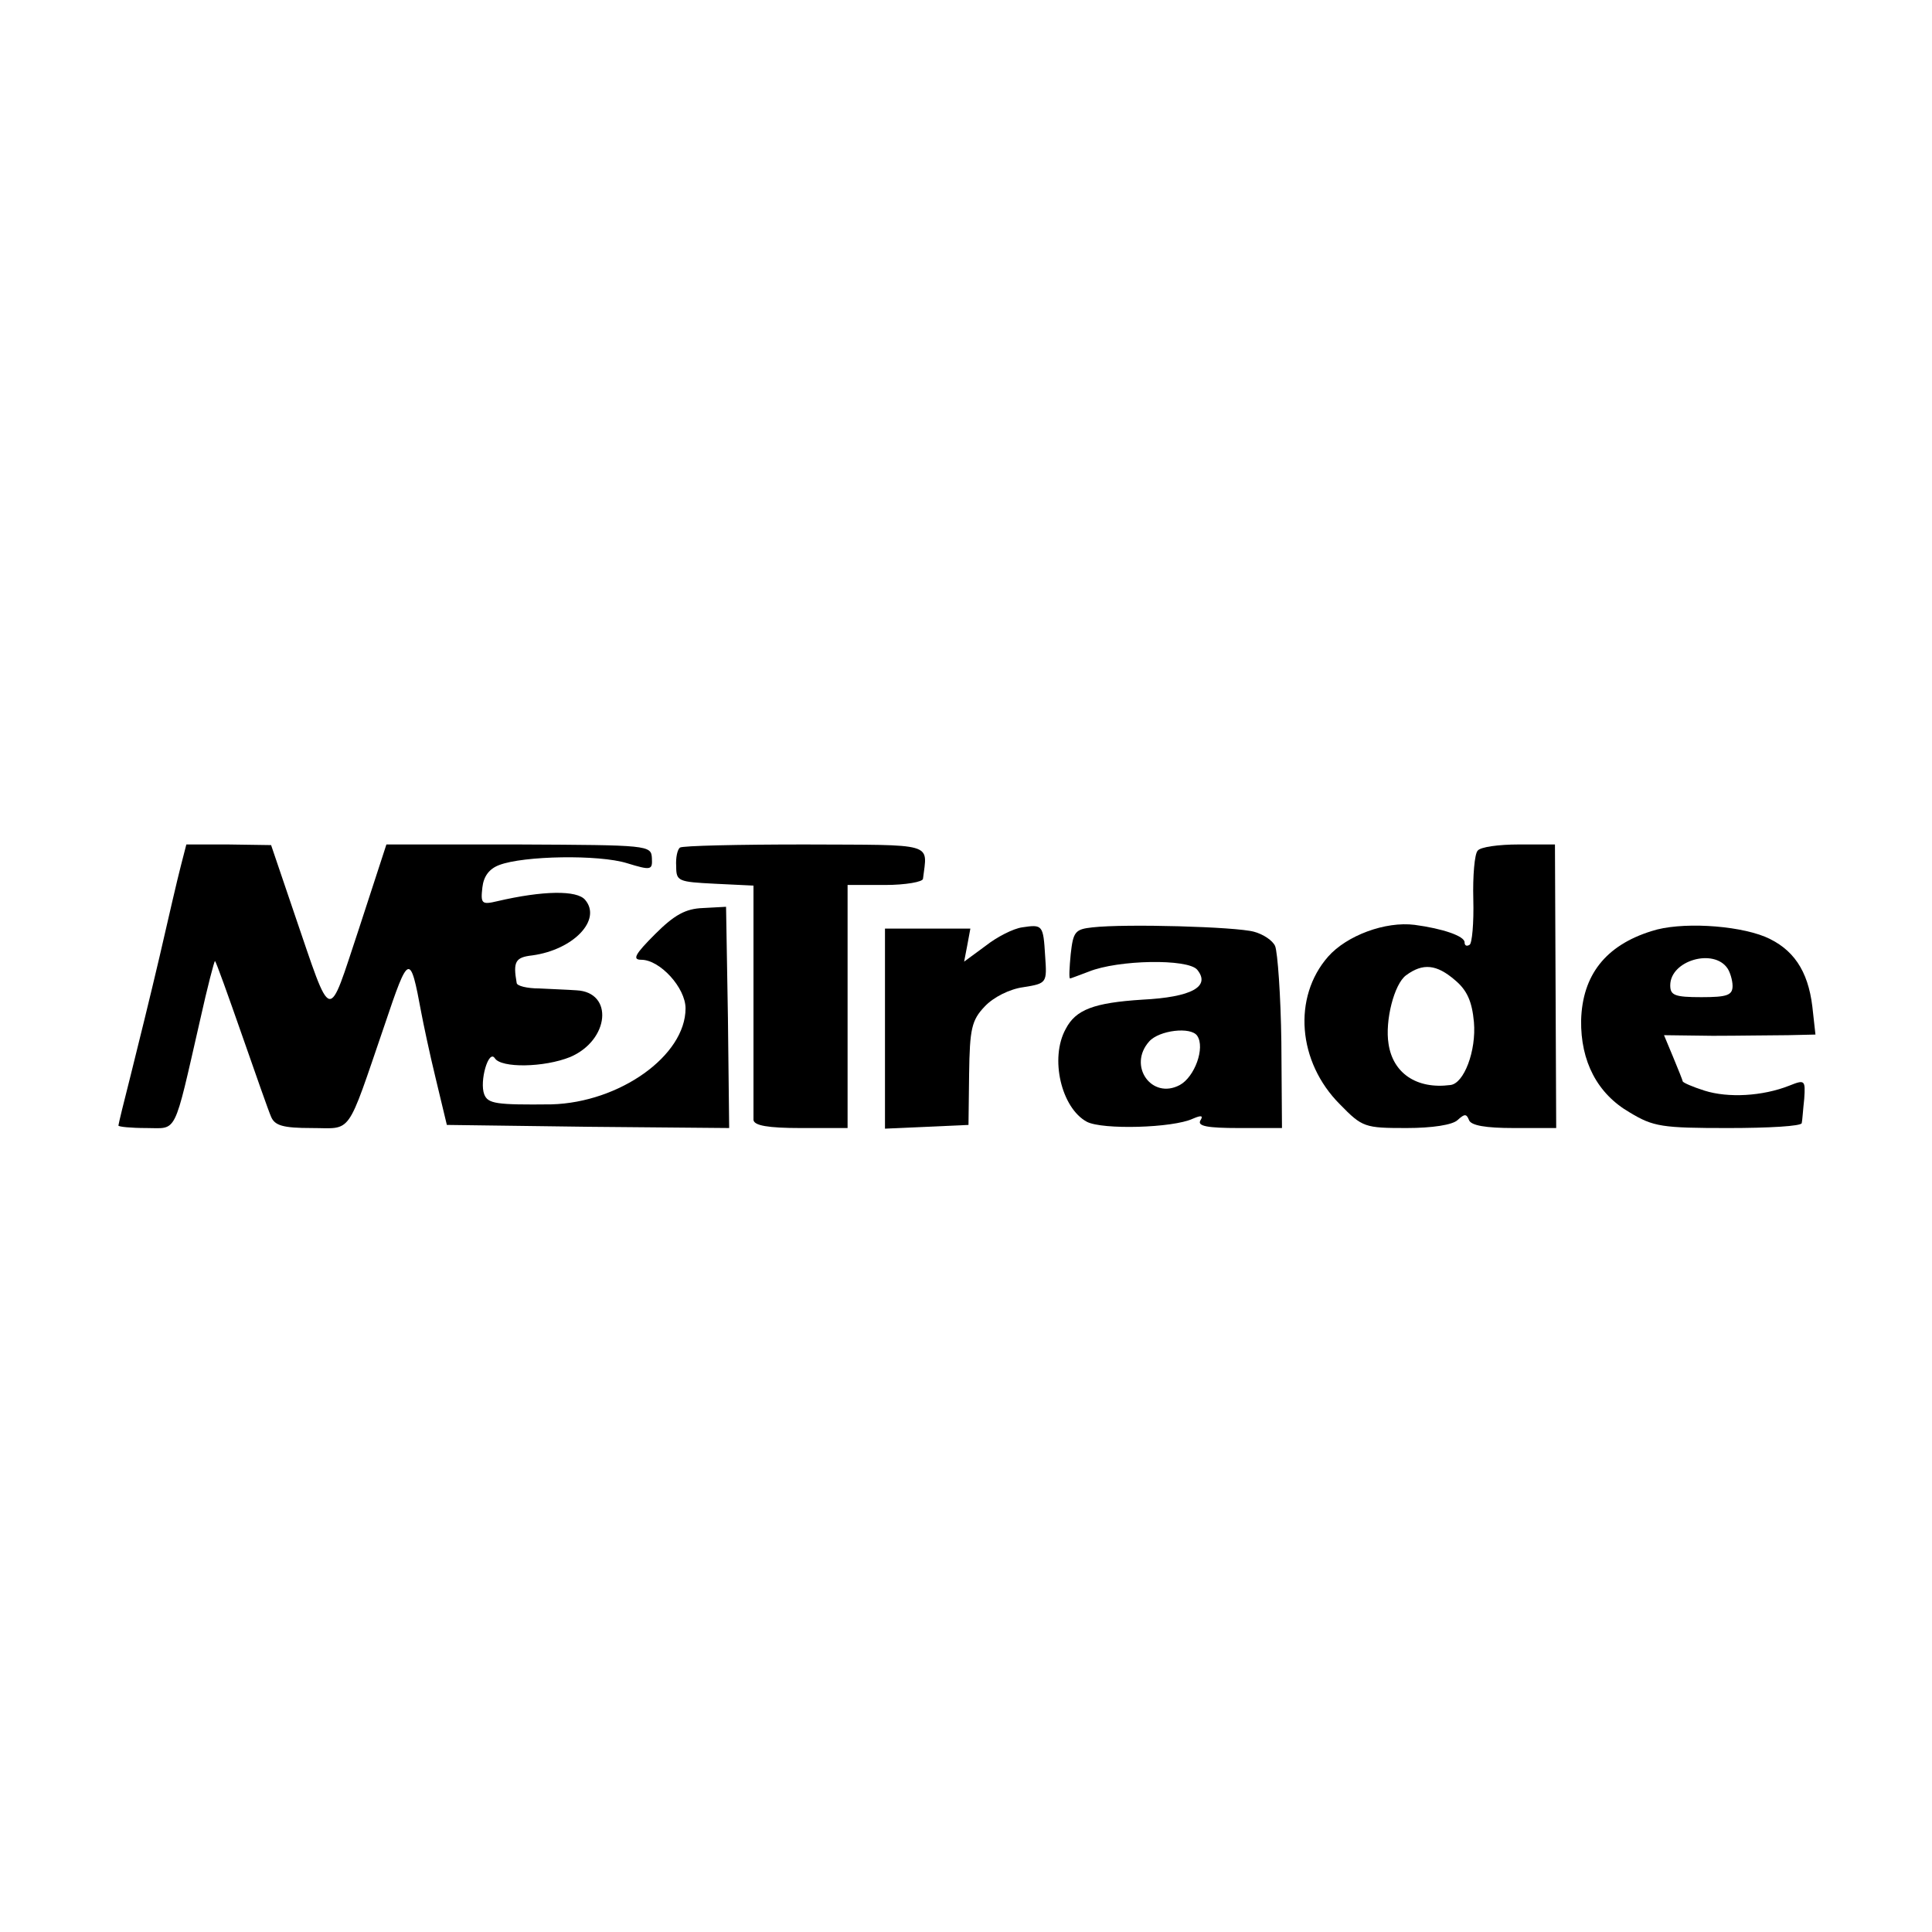
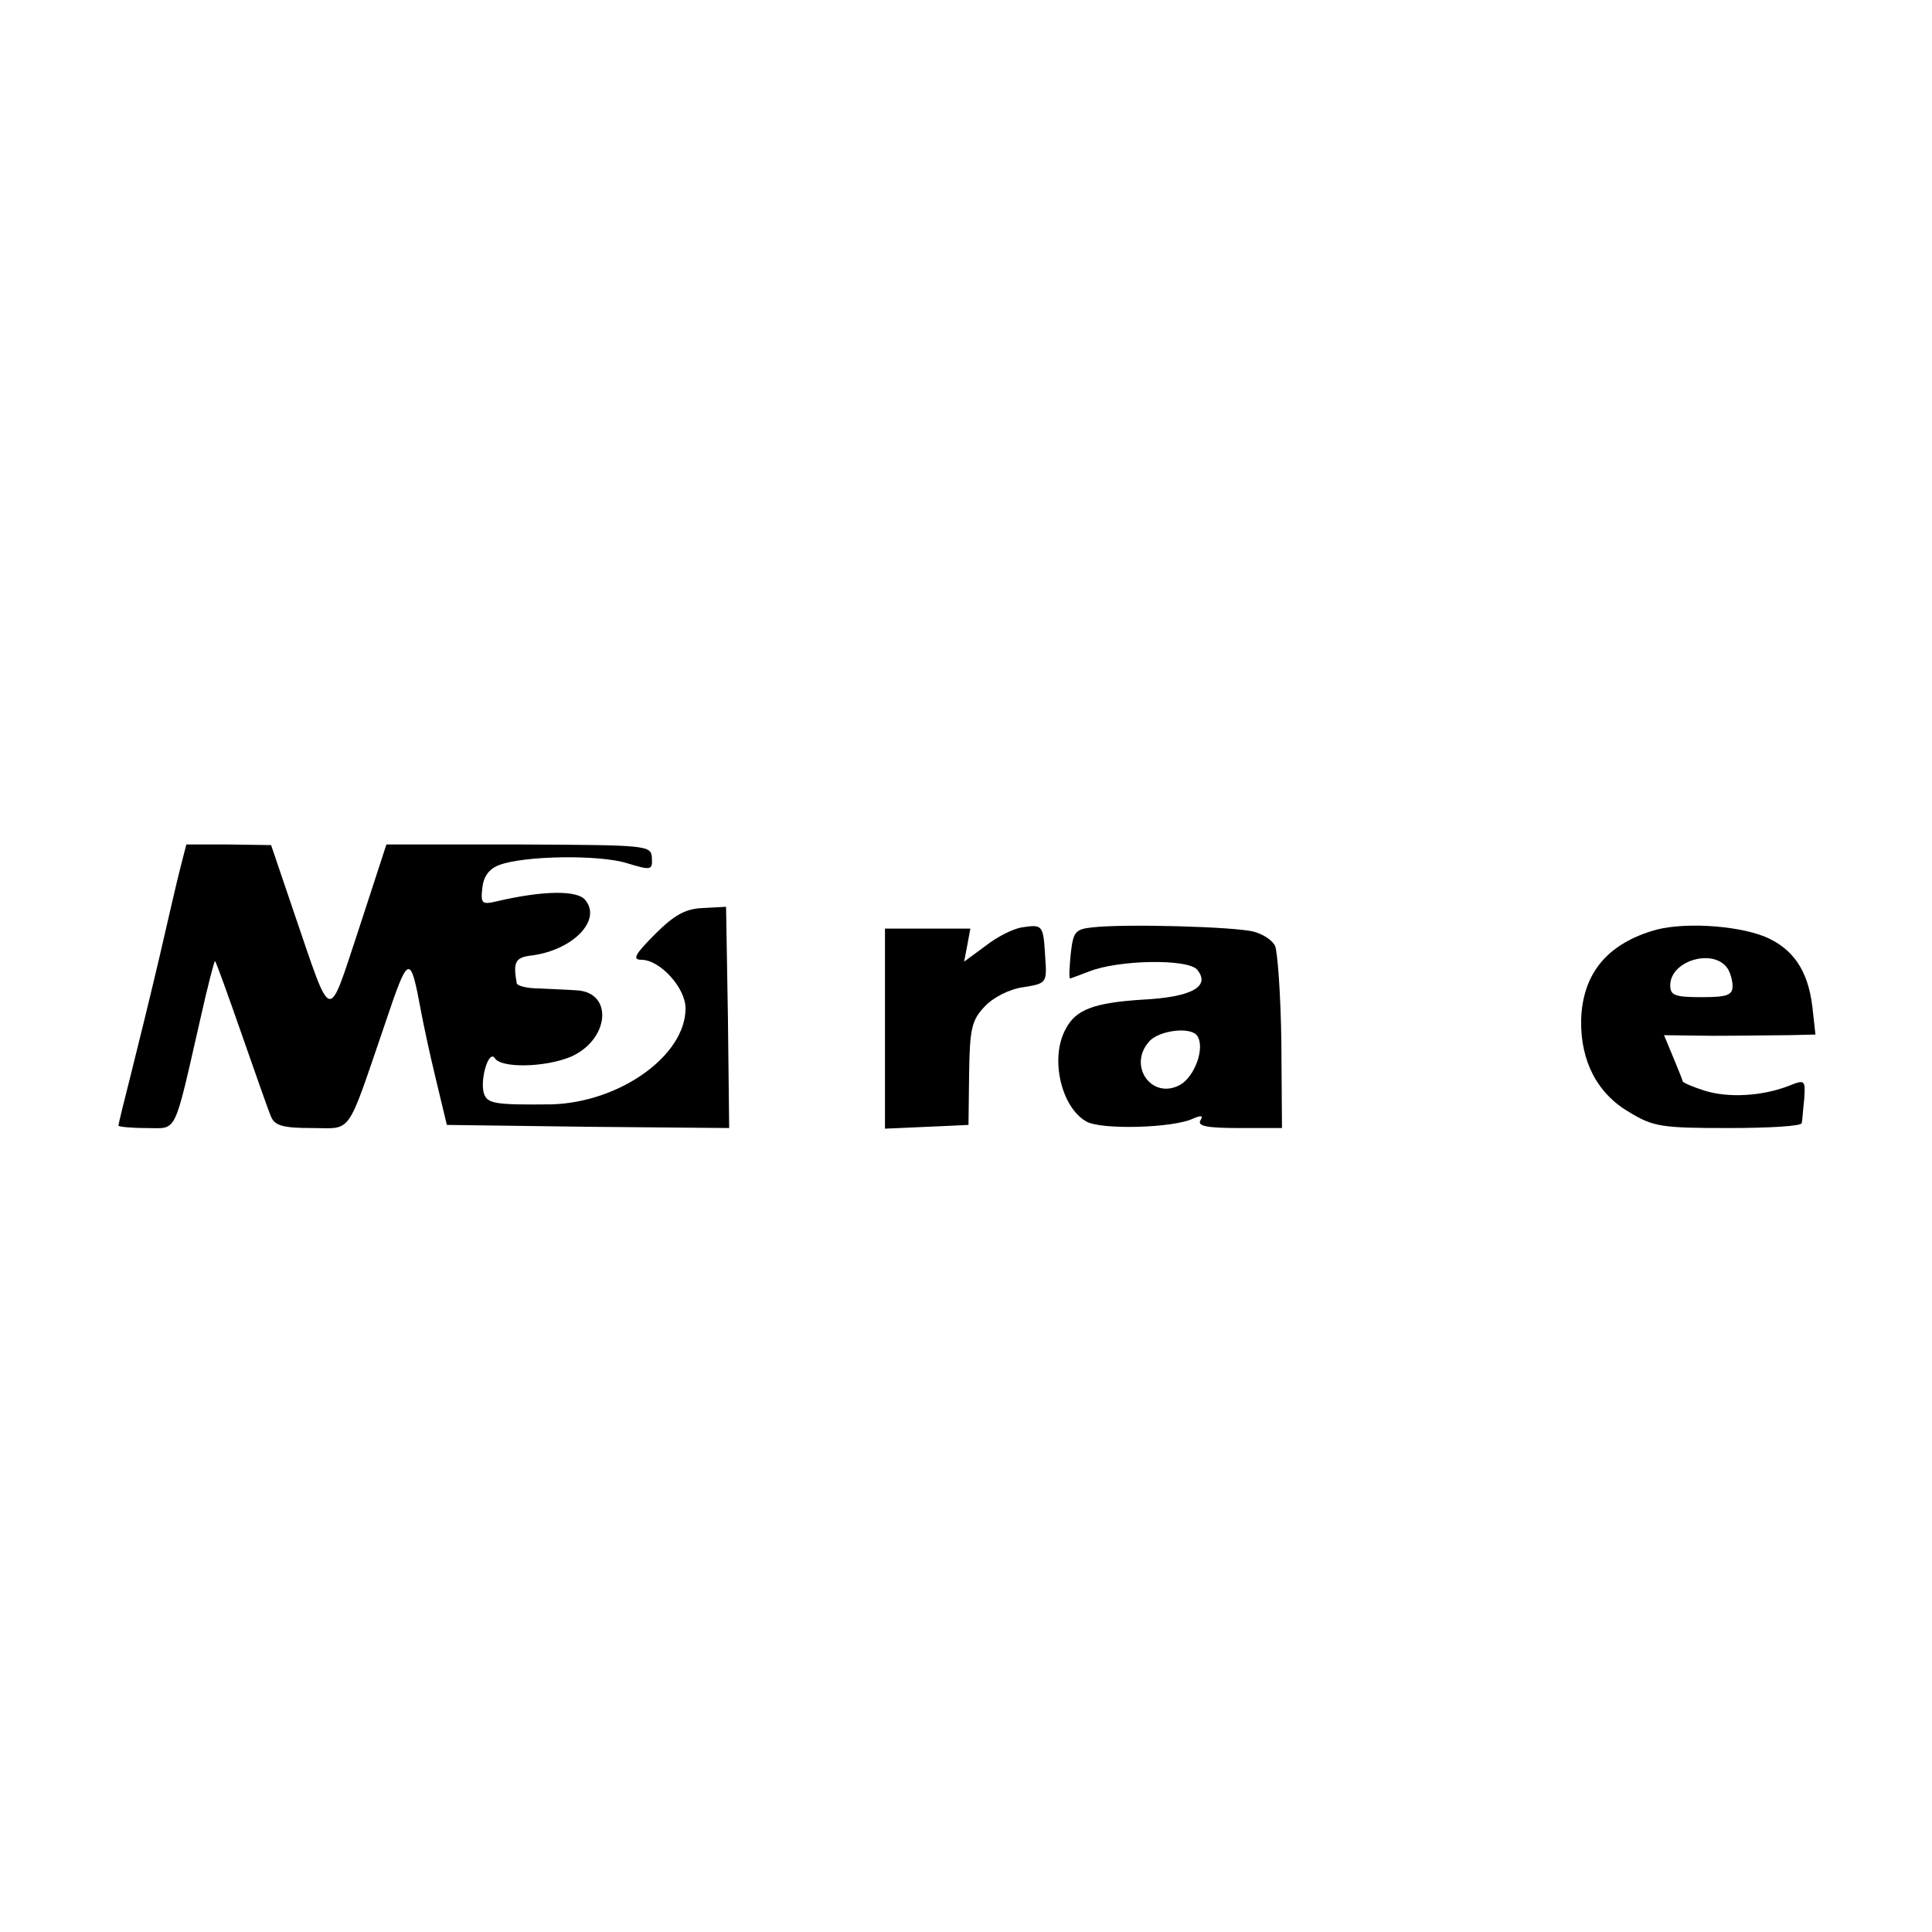
<svg xmlns="http://www.w3.org/2000/svg" version="1.0" width="310pt" height="310pt" viewBox="0 0 310 310" preserveAspectRatio="xMidYMid meet">
  <g transform="translate(0,310) scale(0.1,-0.1)" fill="#000000" stroke="none">
    <path d="M290 1710 c-5 -19 -20 -84 -34 -145 -14 -60 -35 -145 -46 -189 -11 -43 -20 -80 -20 -82 0 -2 20 -4 45 -4 50 0 43 -15 86 173 12 54 23 96 24 95 2 -2 21 -55 43 -118 22 -63 43 -123 47 -132 6 -14 19 -18 65 -18 66 0 55 -16 117 165 39 116 41 117 59 20 3 -16 13 -64 23 -105 l18 -75 227 -3 226 -2 -2 177 -3 178 -37 -2 c-28 -1 -46 -11 -77 -42 -32 -32 -37 -41 -22 -41 30 0 71 -45 71 -78 0 -76 -106 -151 -215 -154 -89 -1 -102 1 -108 16 -8 21 7 73 17 58 10 -16 79 -15 121 2 63 27 70 104 10 107 -14 1 -41 2 -60 3 -19 0 -36 4 -36 9 -6 34 -2 41 25 44 66 9 112 57 85 89 -13 16 -68 15 -141 -2 -25 -6 -27 -4 -24 22 2 18 11 30 27 36 39 15 160 17 205 3 39 -12 41 -11 40 8 -1 21 -6 21 -213 22 l-213 0 -44 -135 c-51 -153 -42 -156 -104 25 l-37 109 -68 1 -68 0 -9 -35z" />
-     <path d="M1091 1740 c-4 -3 -7 -16 -6 -30 0 -24 3 -25 62 -28 l62 -3 0 -182 c0 -100 0 -188 0 -194 1 -9 23 -13 76 -13 l75 0 0 195 0 195 60 0 c33 0 61 5 61 10 7 59 22 54 -190 55 -106 0 -196 -2 -200 -5z" />
-     <path d="M2371 1735 c-5 -5 -8 -41 -7 -78 1 -38 -2 -71 -6 -73 -5 -3 -8 -1 -8 4 0 10 -35 22 -80 28 -47 6 -109 -17 -139 -51 -57 -65 -49 -169 19 -237 36 -37 40 -38 107 -38 41 0 74 5 82 13 11 10 14 10 18 0 3 -9 27 -13 72 -13 l68 0 -1 228 -1 227 -58 0 c-32 0 -62 -4 -66 -10z m-36 -208 c19 -16 27 -34 30 -67 4 -46 -16 -99 -38 -101 -54 -7 -92 19 -99 66 -6 37 9 96 28 110 27 20 49 18 79 -8z" />
    <path d="M1640 1612 c-14 -2 -40 -15 -59 -30 l-34 -25 5 26 5 27 -68 0 -69 0 0 -160 0 -161 67 3 67 3 1 82 c1 72 4 86 25 108 14 15 40 28 62 31 38 6 38 7 35 50 -3 50 -4 51 -37 46z" />
    <path d="M1753 1612 c-28 -3 -31 -7 -35 -43 -2 -21 -3 -39 -1 -39 1 0 14 5 30 11 47 19 159 21 174 3 22 -27 -9 -44 -88 -48 -78 -5 -107 -16 -123 -47 -26 -47 -7 -127 34 -149 25 -13 138 -10 170 5 14 6 17 5 12 -3 -5 -9 12 -12 62 -12 l69 0 -1 138 c-1 75 -6 144 -10 154 -4 9 -19 19 -34 23 -29 8 -206 13 -259 7z m168 -174 c13 -19 -4 -66 -28 -79 -45 -24 -84 31 -49 70 16 18 67 24 77 9z" />
    <path d="M2650 1606 c-74 -23 -111 -71 -113 -143 -1 -66 26 -118 78 -148 38 -23 52 -25 158 -25 65 0 118 3 118 8 1 4 2 21 4 39 2 30 1 31 -24 21 -43 -17 -98 -20 -136 -8 -19 6 -35 13 -35 15 0 1 -7 19 -15 38 l-15 36 78 -1 c42 0 97 1 121 1 l44 1 -5 45 c-7 58 -31 93 -76 112 -47 19 -137 24 -182 9z m122 -60 c4 -6 8 -19 8 -28 0 -15 -9 -18 -50 -18 -43 0 -50 3 -50 19 0 40 70 60 92 27z" />
  </g>
</svg>